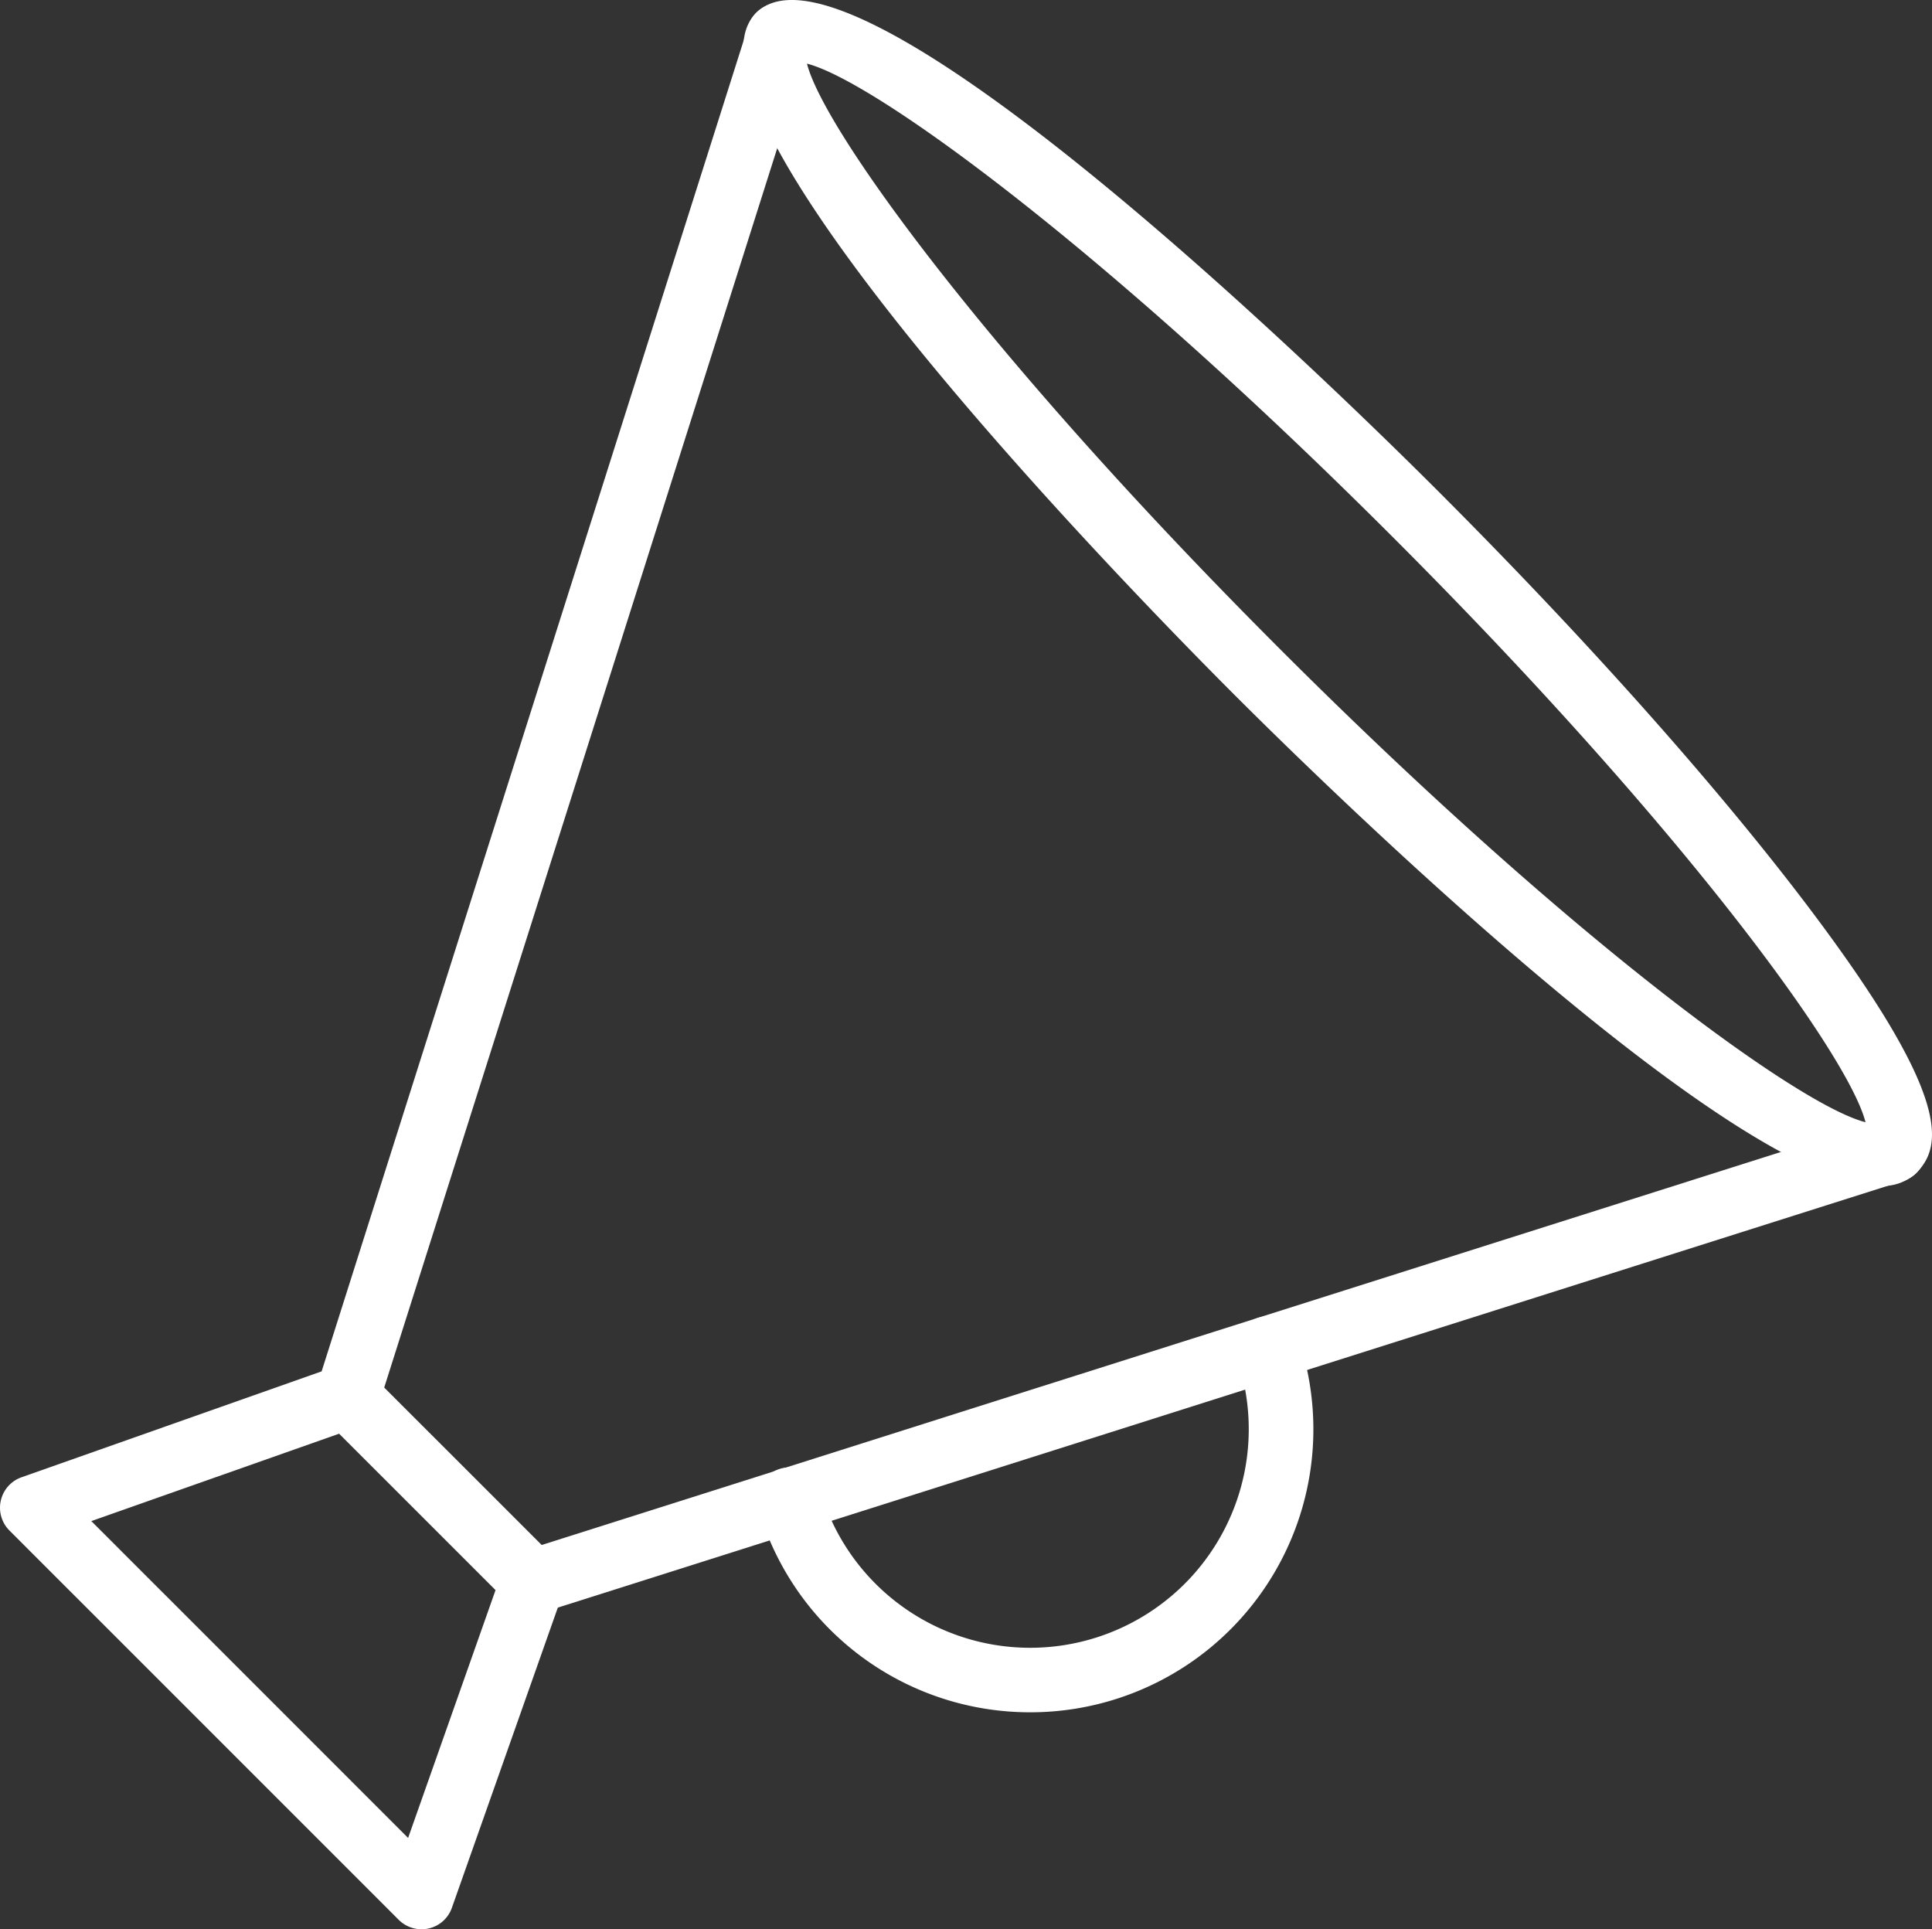
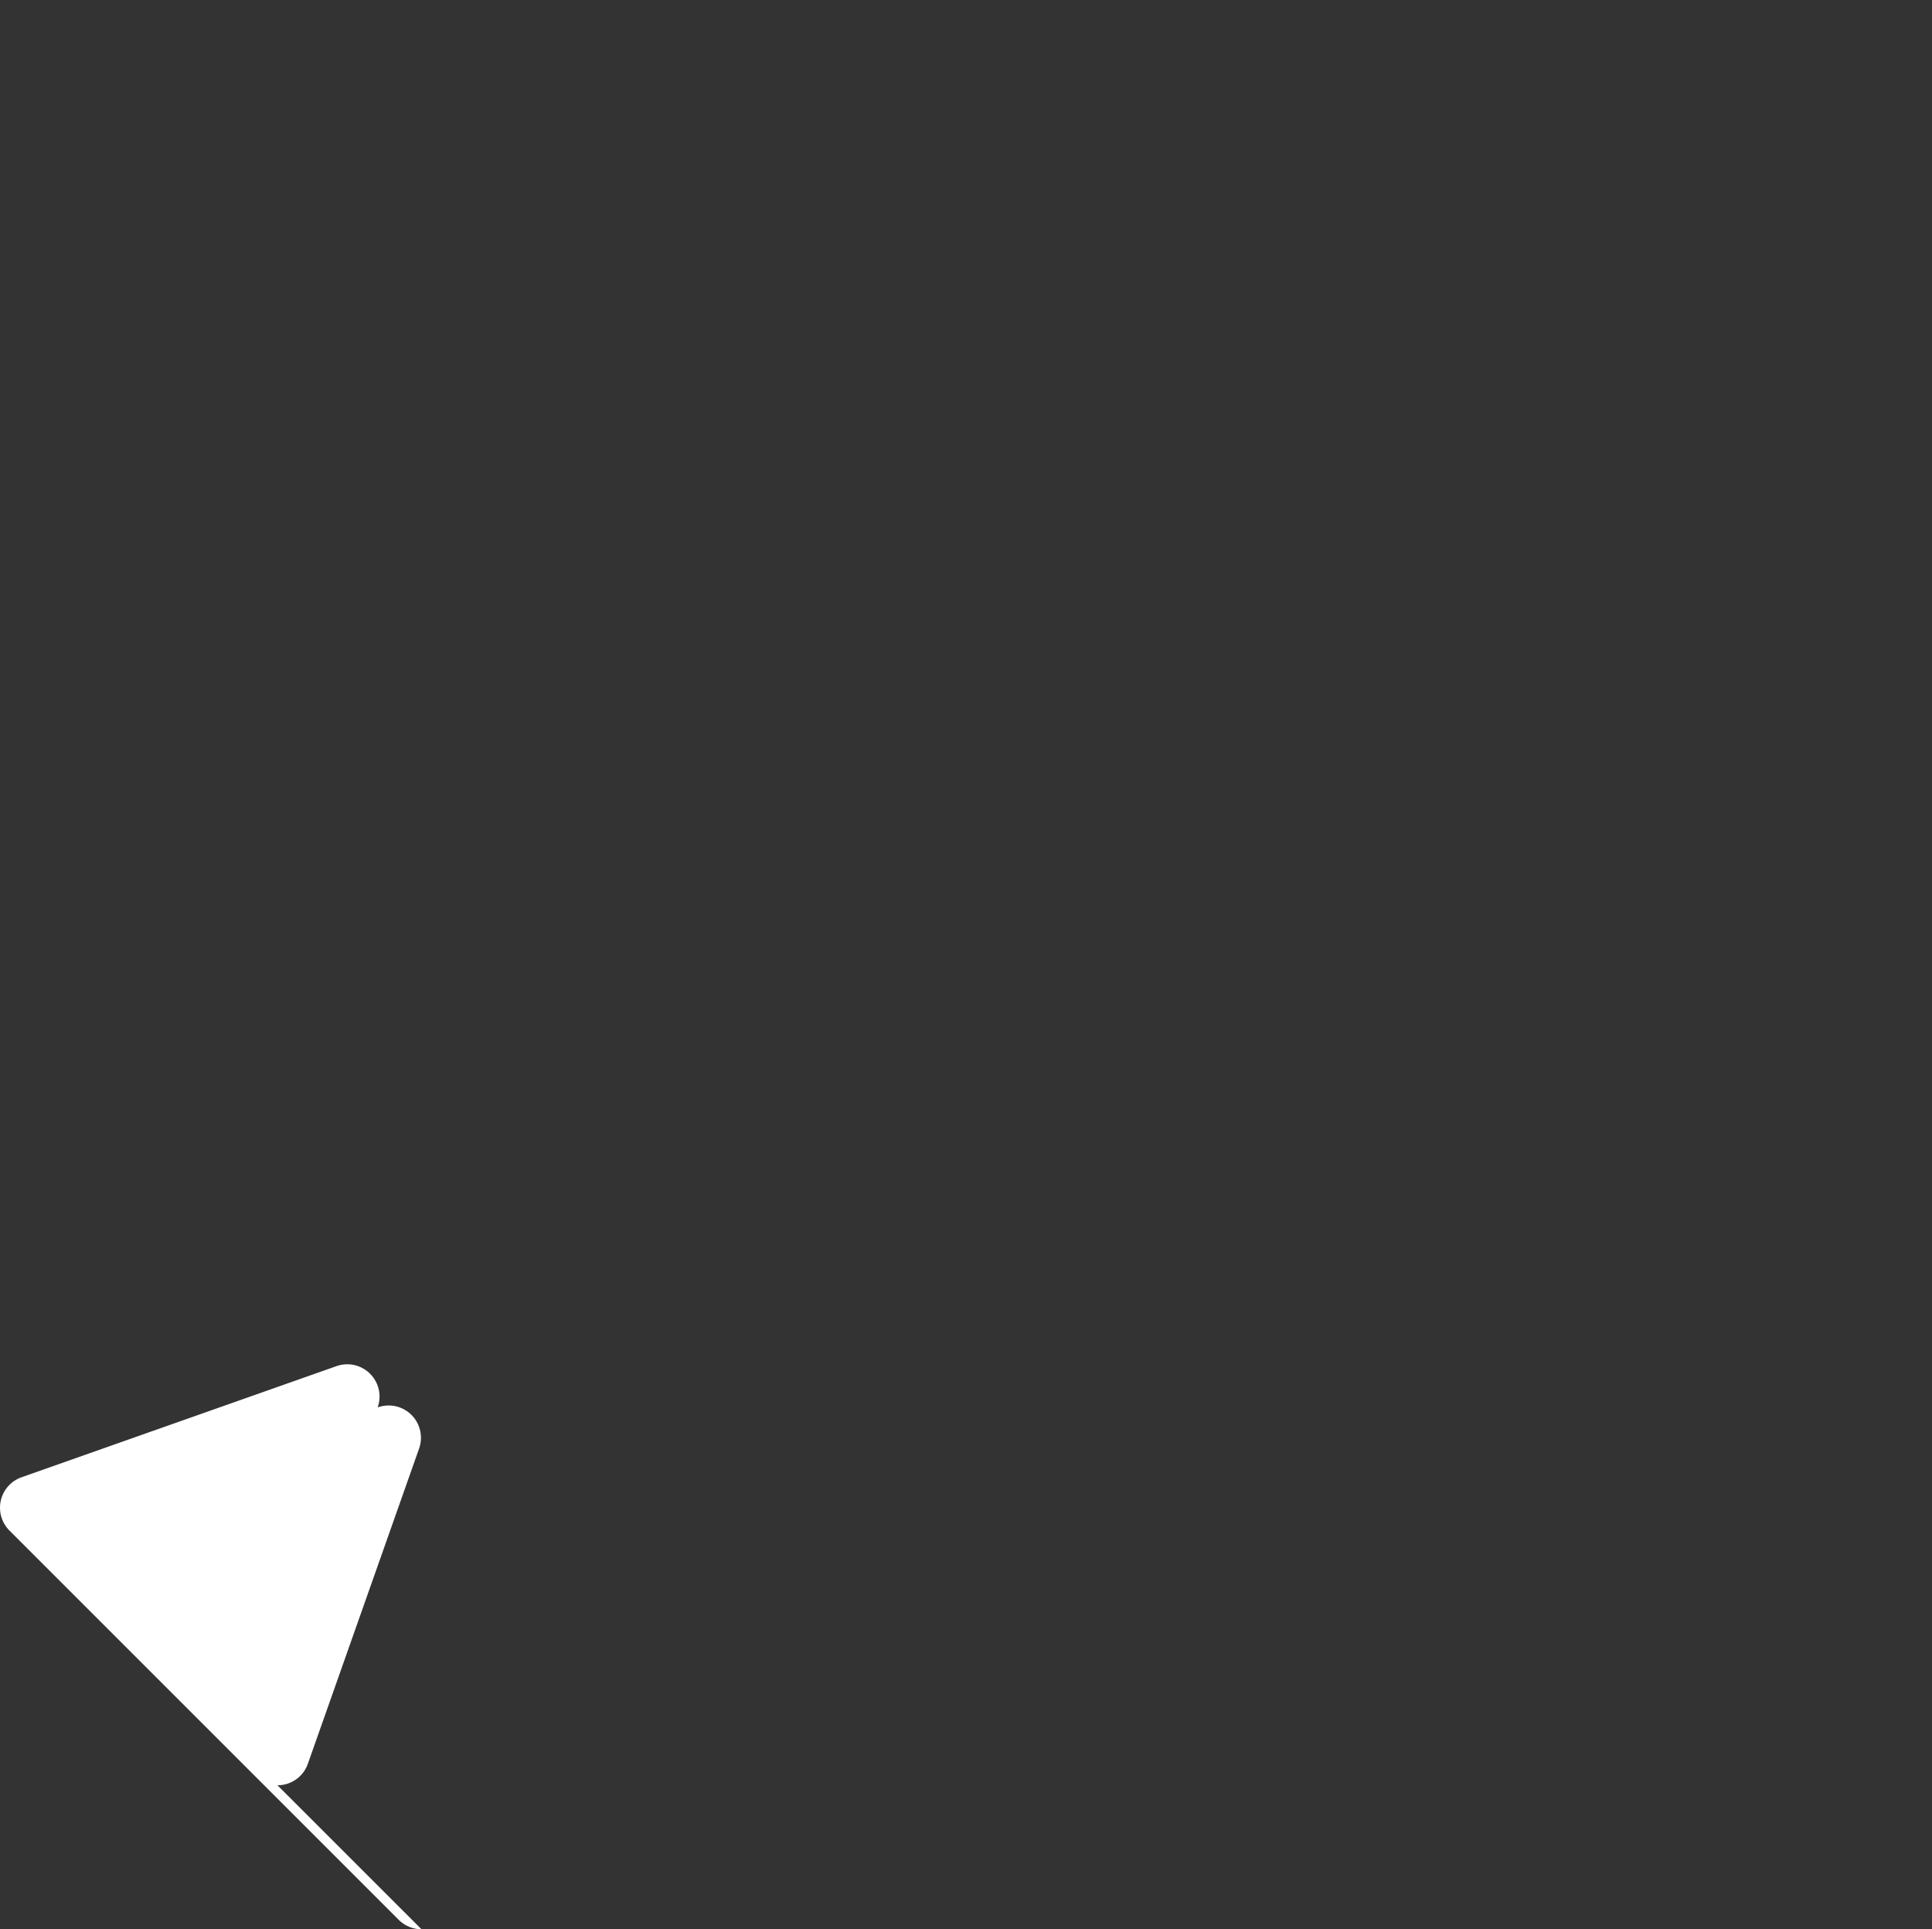
<svg xmlns="http://www.w3.org/2000/svg" viewBox="0 0 244.043 243.685">
  <rect x="0" y="0" width="244.043" height="243.685" fill="#333333" stroke="none" />
  <defs>
    <style>.cls-1{fill:#fff;}</style>
  </defs>
  <title>Risorsa 48</title>
  <g id="Livello_2" data-name="Livello 2">
    <g id="Livello_1-2" data-name="Livello 1">
-       <path class="cls-1" d="M101.933,8.04c2.102,8.32,22.816,37.012,59.757,73.951,36.944,36.943,65.632,57.662,73.954,59.756-2.101-8.32-22.815-37.012-59.754-73.951-36.945-36.94-65.634-57.653-73.957-59.756m135.616,141.748c-18.566,0-70.504-50.912-81.625-62.031-12.232-12.237-72.646-73.885-60.402-86.131,12.246-12.234,73.897,48.17,86.13,60.404,18.931,18.93,35.701,37.795,47.223,53.125,17.417,23.176,16.629,29.557,13.182,33a6.119,6.119,0,0,1-4.508,1.633" />
-       <path class="cls-1" d="M67.293,203.863a4.072,4.072,0,0,1-2.882-1.197l-23.395-23.393a4.077,4.077,0,0,1-1.003-4.117l54.507-171.881a4.077,4.077,0,1,1,7.771,2.469l-53.758,169.517,19.891,19.887,169.516-53.758a4.077,4.077,0,1,1,2.466,7.772l-171.882,54.51a4.17,4.17,0,0,1-1.231.191" />
-       <path class="cls-1" d="M53.241,243.685a4.083,4.083,0,0,1-2.881-1.197l-49.164-49.164a4.079,4.079,0,0,1,1.527-6.731l39.82-14.049a4.079,4.079,0,0,1,2.711,7.694l-33.72,11.892,40.017,40.02,11.898-33.725a4.077,4.077,0,0,1,7.688,2.717l-14.052,39.82a4.054,4.054,0,0,1-3.844,2.723" />
-       <path class="cls-1" d="M130.128,216.281a35.74,35.74,0,0,1-34.318-25.67,4.076,4.076,0,1,1,7.823-2.291,27.615,27.615,0,1,0,52.641-16.674,4.078,4.078,0,1,1,7.725-2.617,35.747,35.747,0,0,1-33.871,47.252" />
+       <path class="cls-1" d="M53.241,243.685a4.083,4.083,0,0,1-2.881-1.197l-49.164-49.164a4.079,4.079,0,0,1,1.527-6.731l39.82-14.049a4.079,4.079,0,0,1,2.711,7.694a4.077,4.077,0,0,1,7.688,2.717l-14.052,39.82a4.054,4.054,0,0,1-3.844,2.723" />
    </g>
  </g>
</svg>